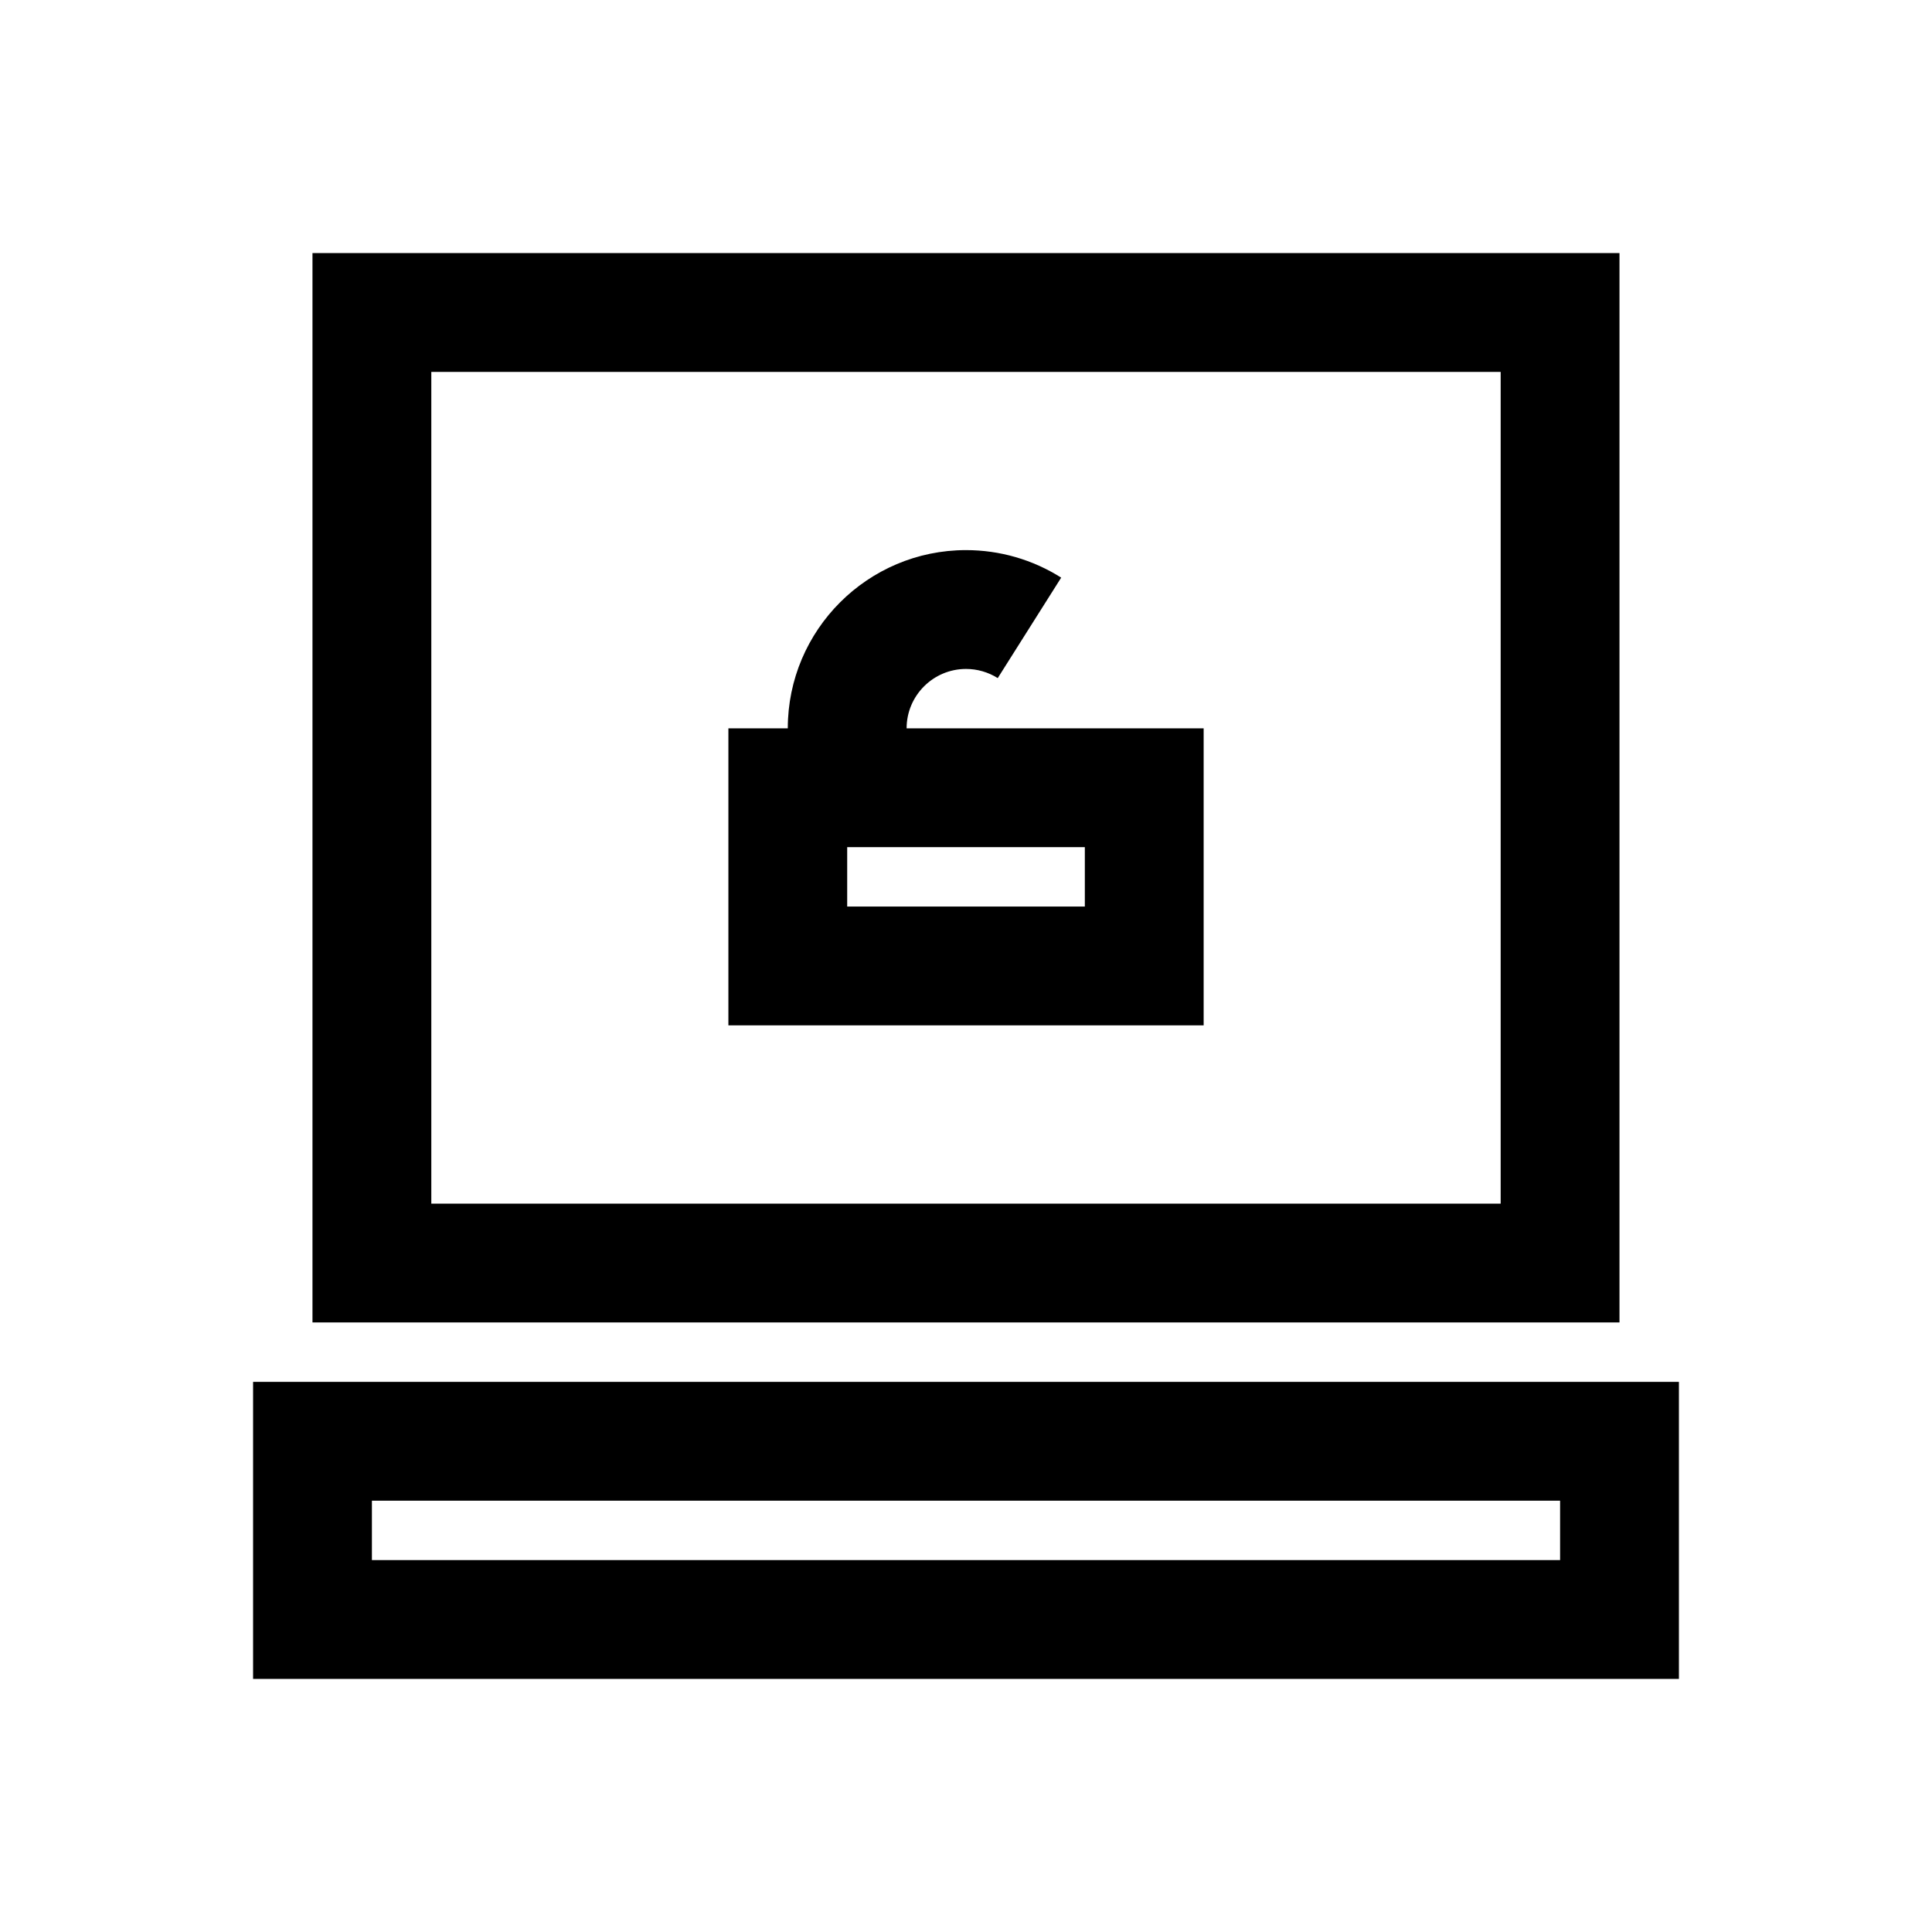
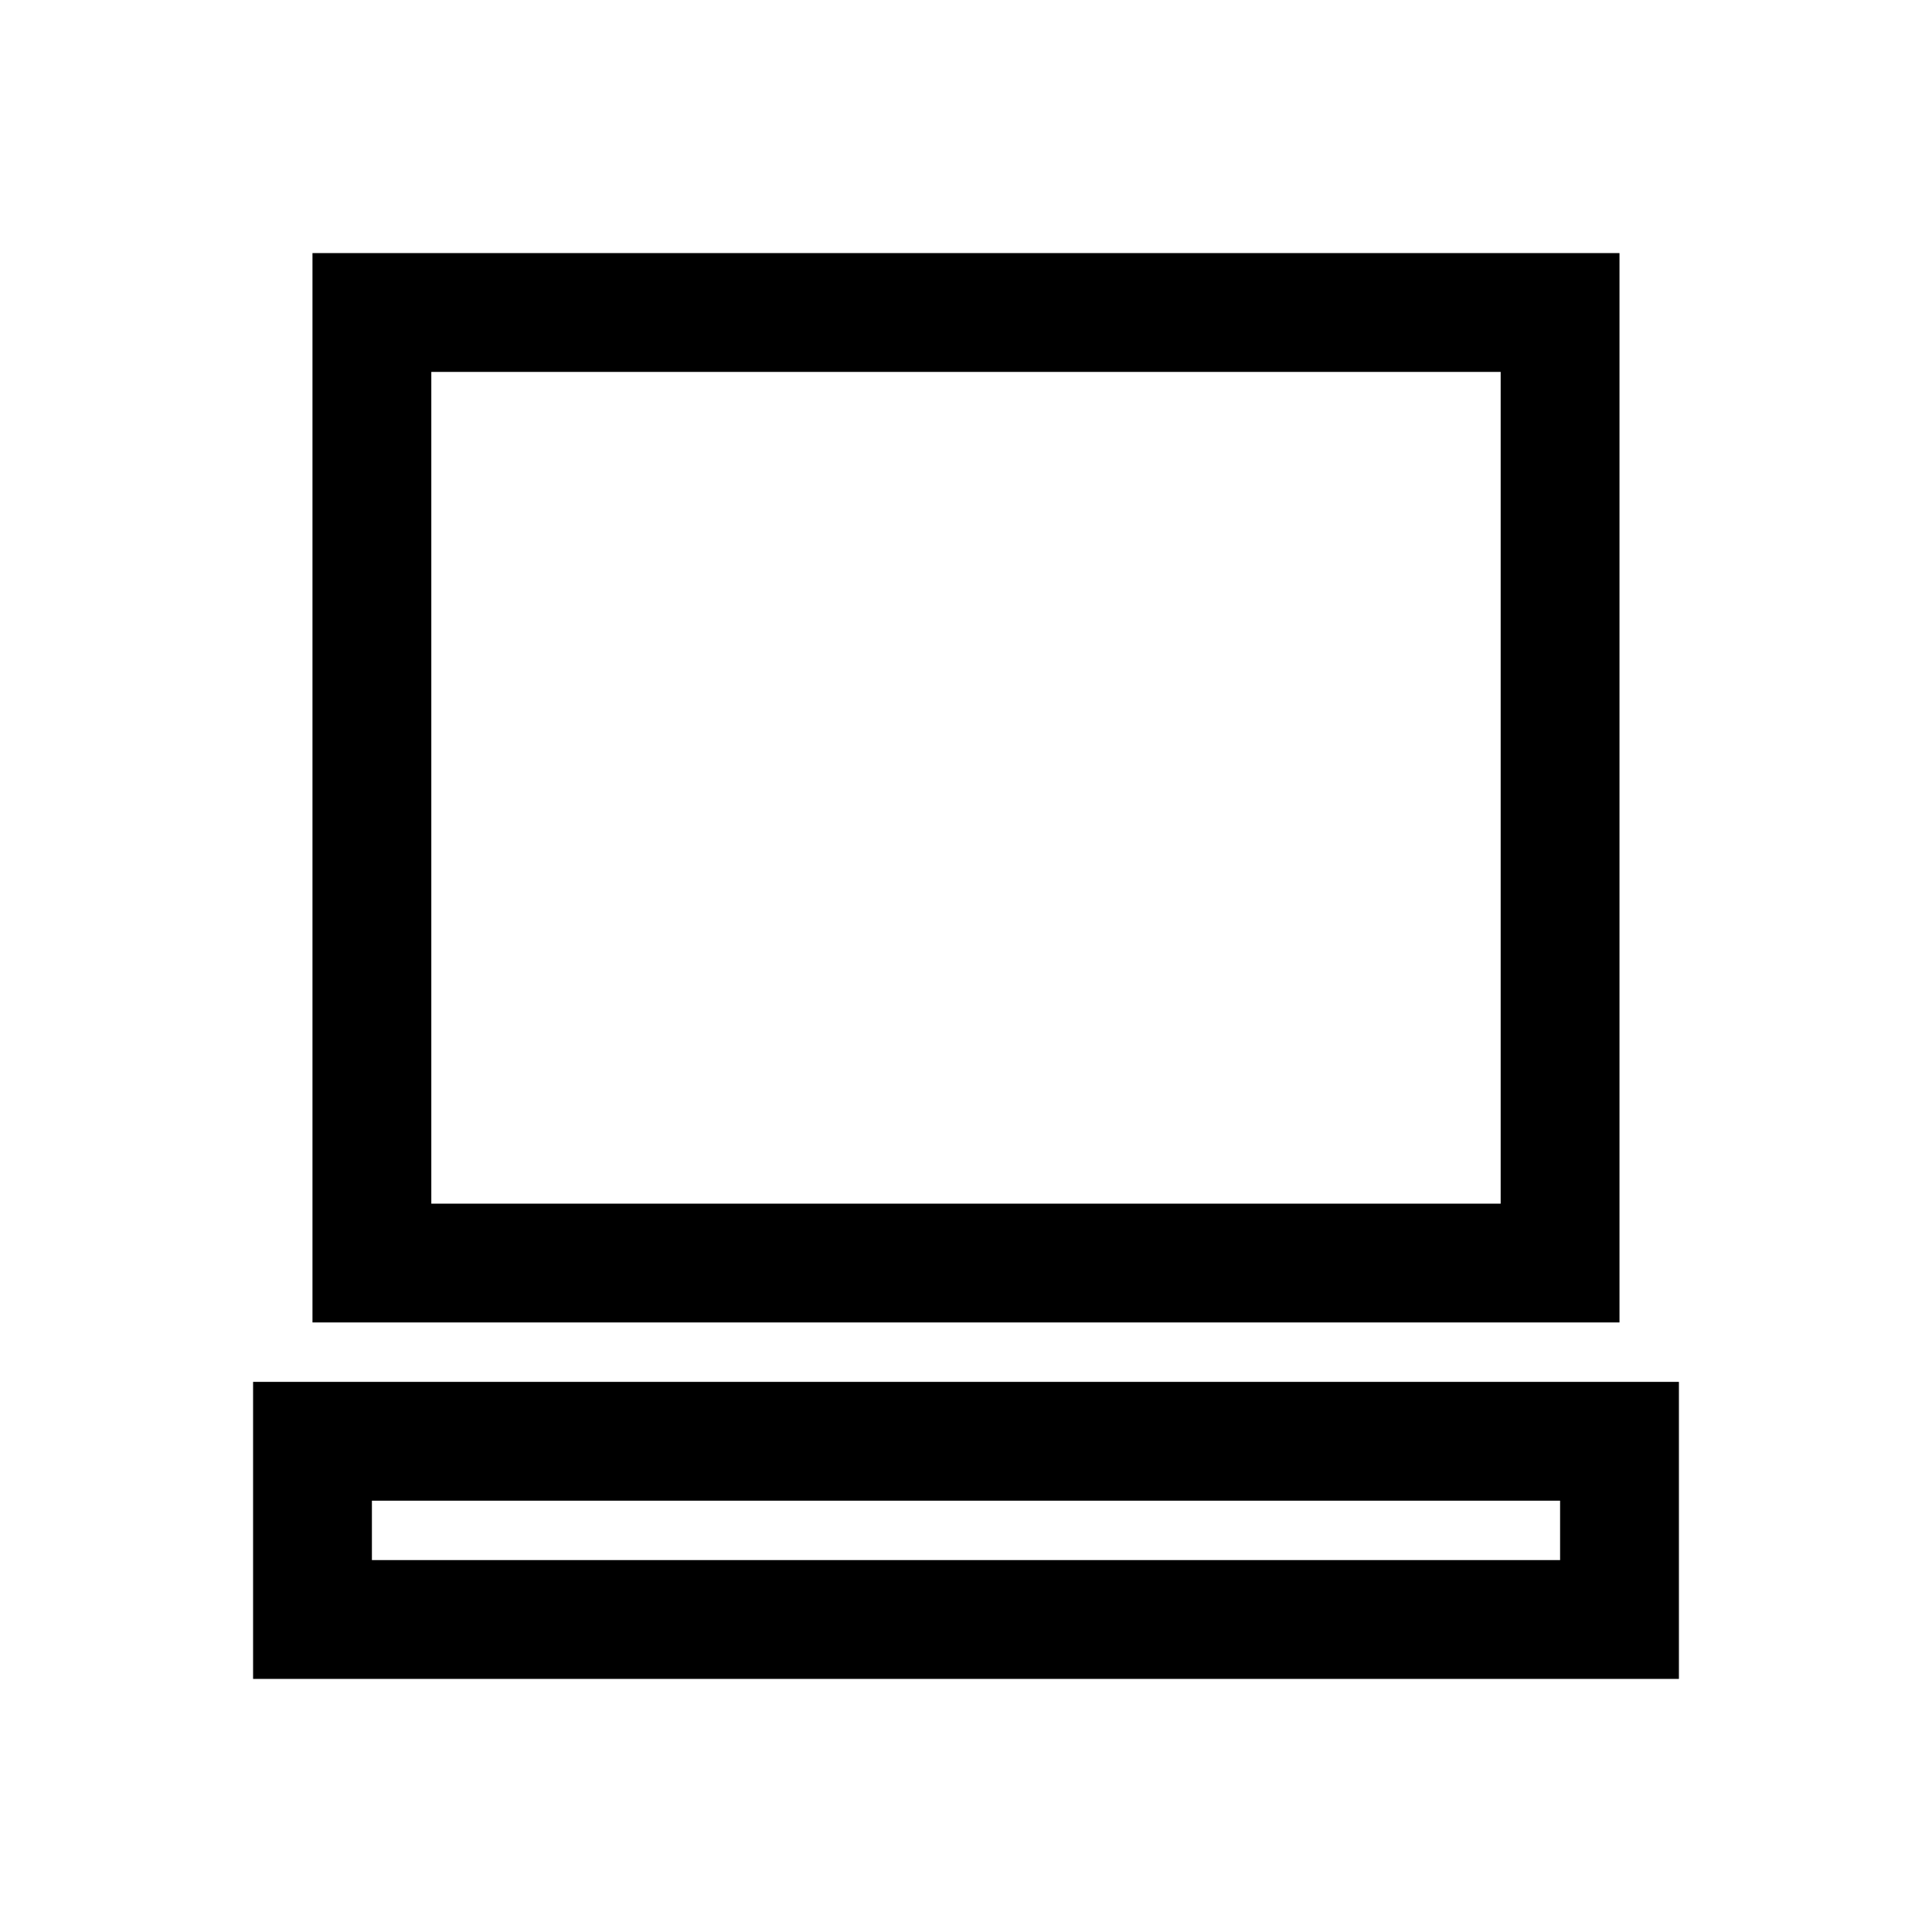
<svg xmlns="http://www.w3.org/2000/svg" fill="#000000" width="800px" height="800px" version="1.1" viewBox="144 144 512 512">
  <g>
-     <path d="m462.98 337.02h-78.719c0-8.691 7.07-15.742 15.742-15.742 2.992 0 5.902 0.852 8.406 2.426l16.816-26.625c-7.543-4.773-16.281-7.293-25.223-7.293-26.039 0-47.23 21.191-47.23 47.23h-15.742v78.719h125.95zm-31.488 47.23h-62.977v-15.742h62.977z" />
    <path d="m211.07 510.21v78.719h377.86v-78.719zm346.37 47.23h-314.88v-15.742h314.88z" />
    <path d="m573.18 211.07h-346.37v283.39h346.37zm-31.488 251.91h-283.39v-220.42h283.39z" />
  </g>
</svg>